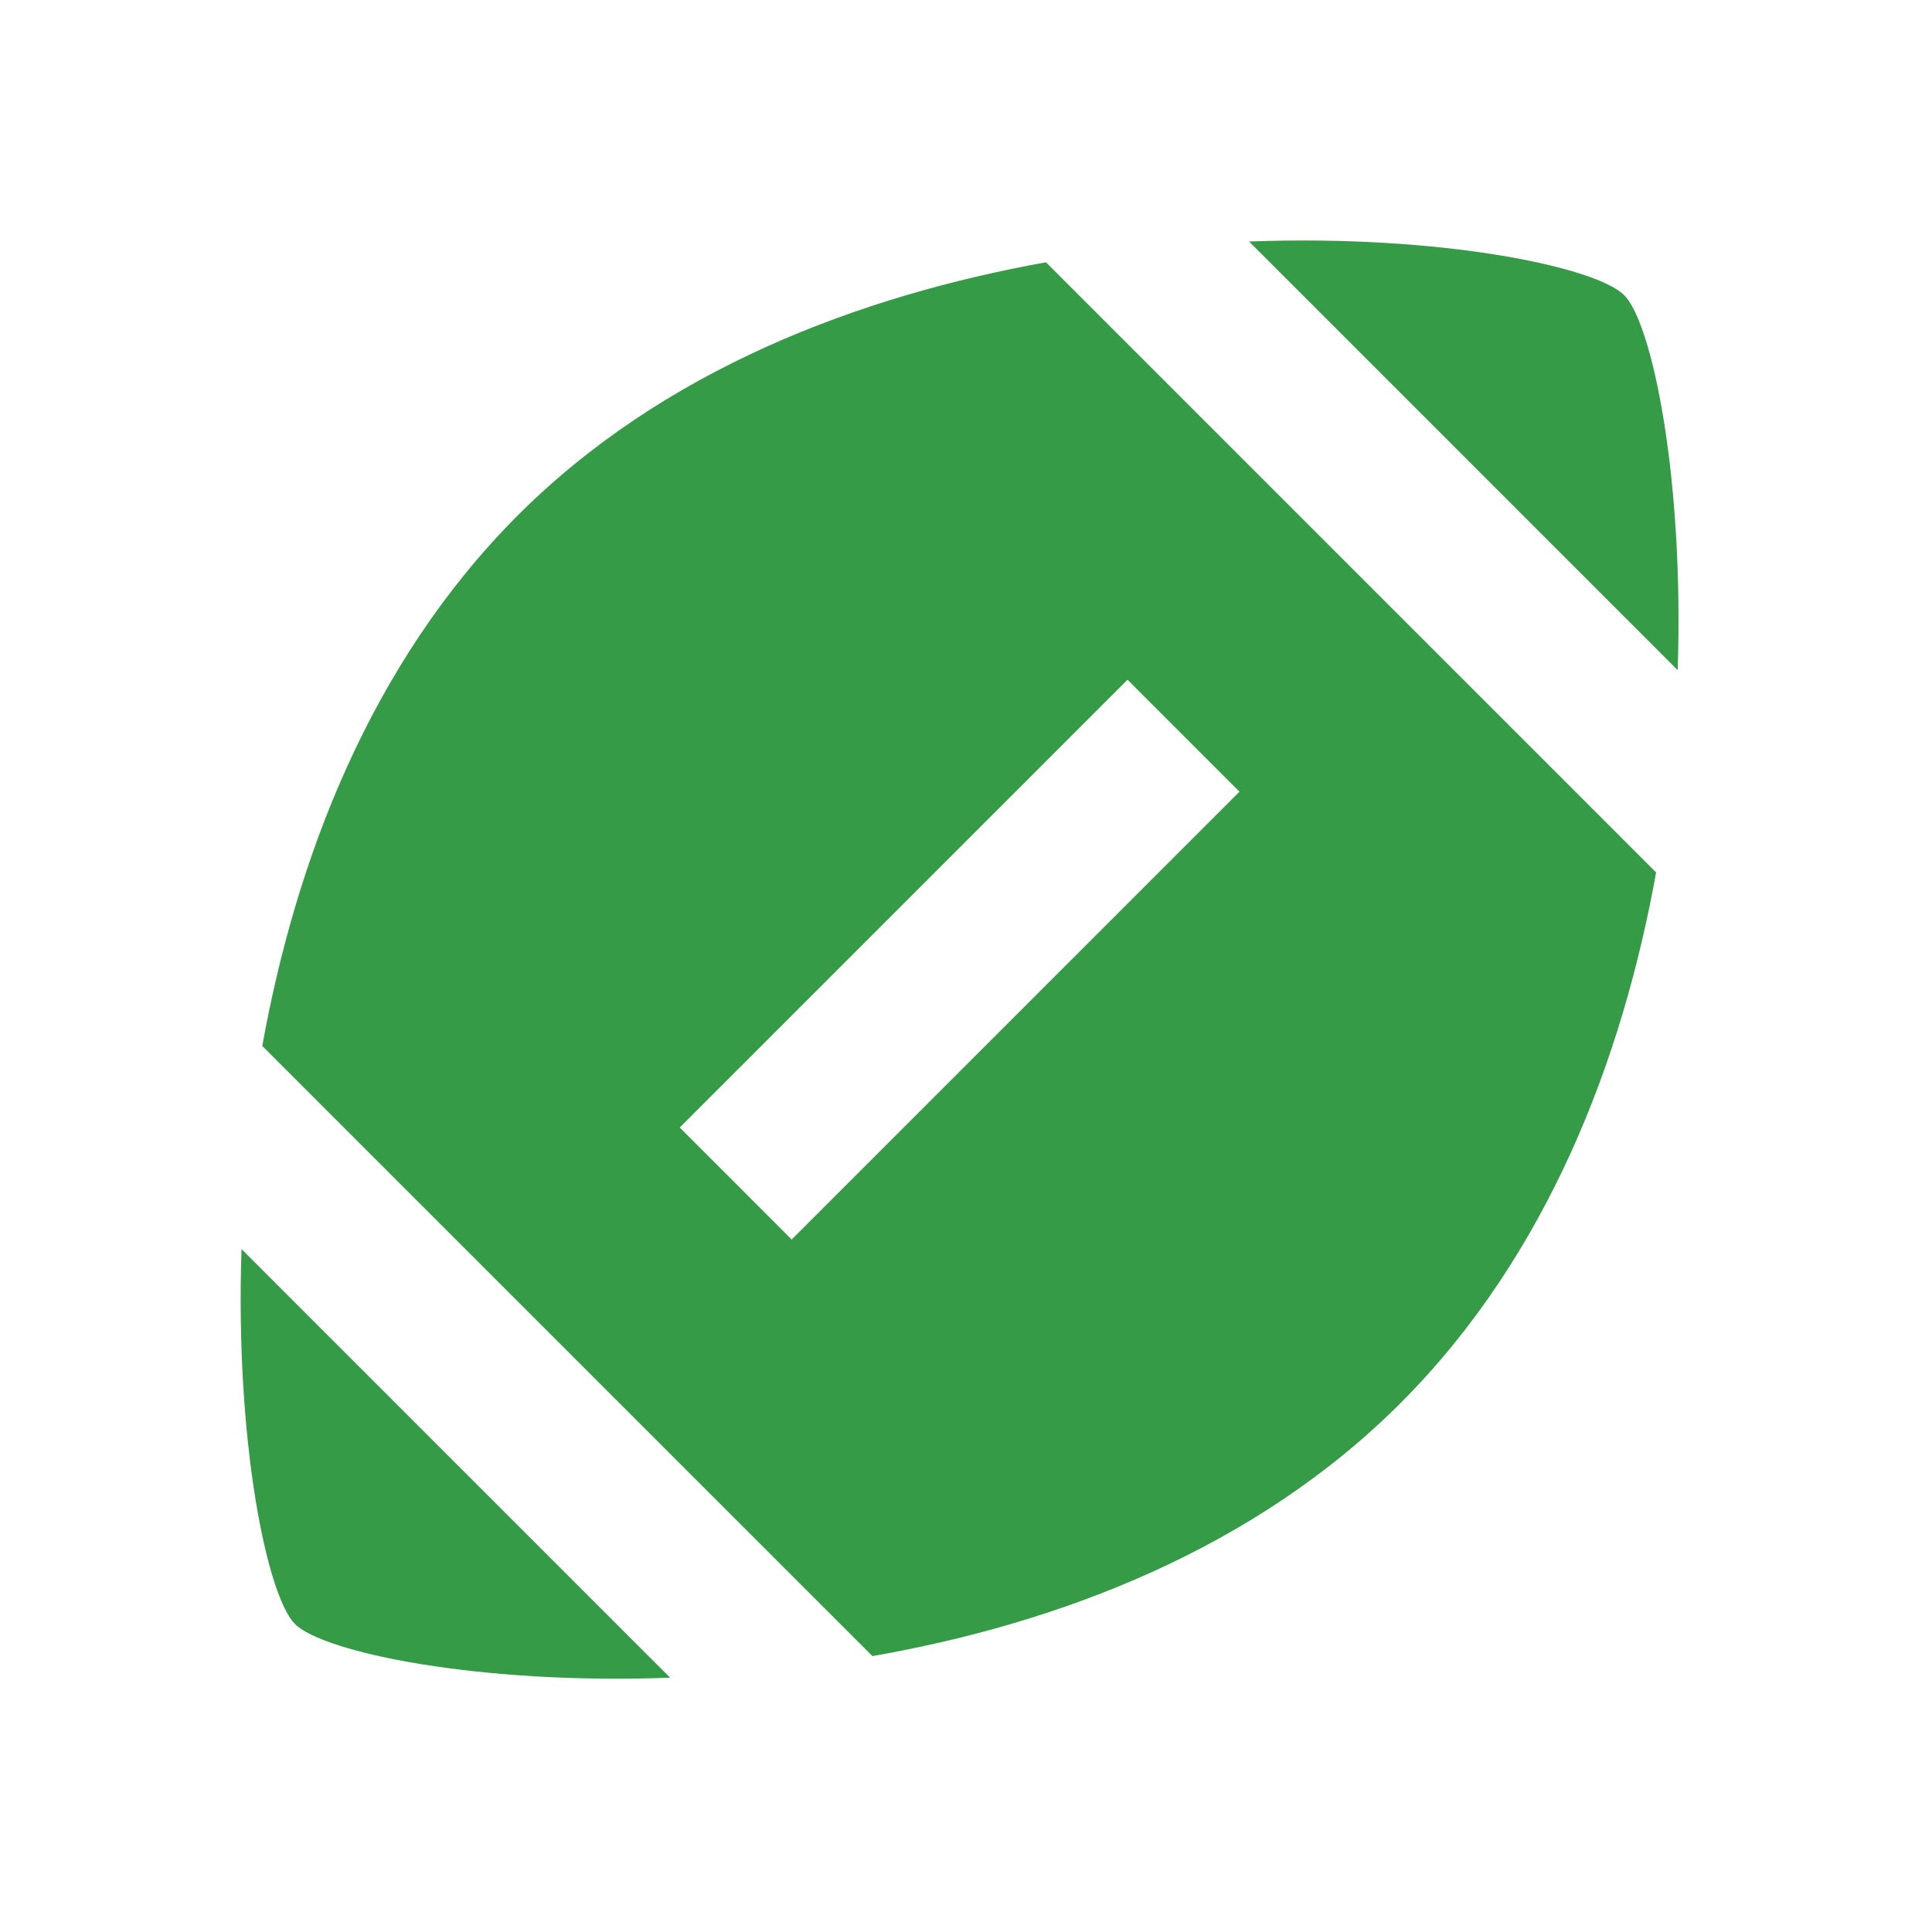
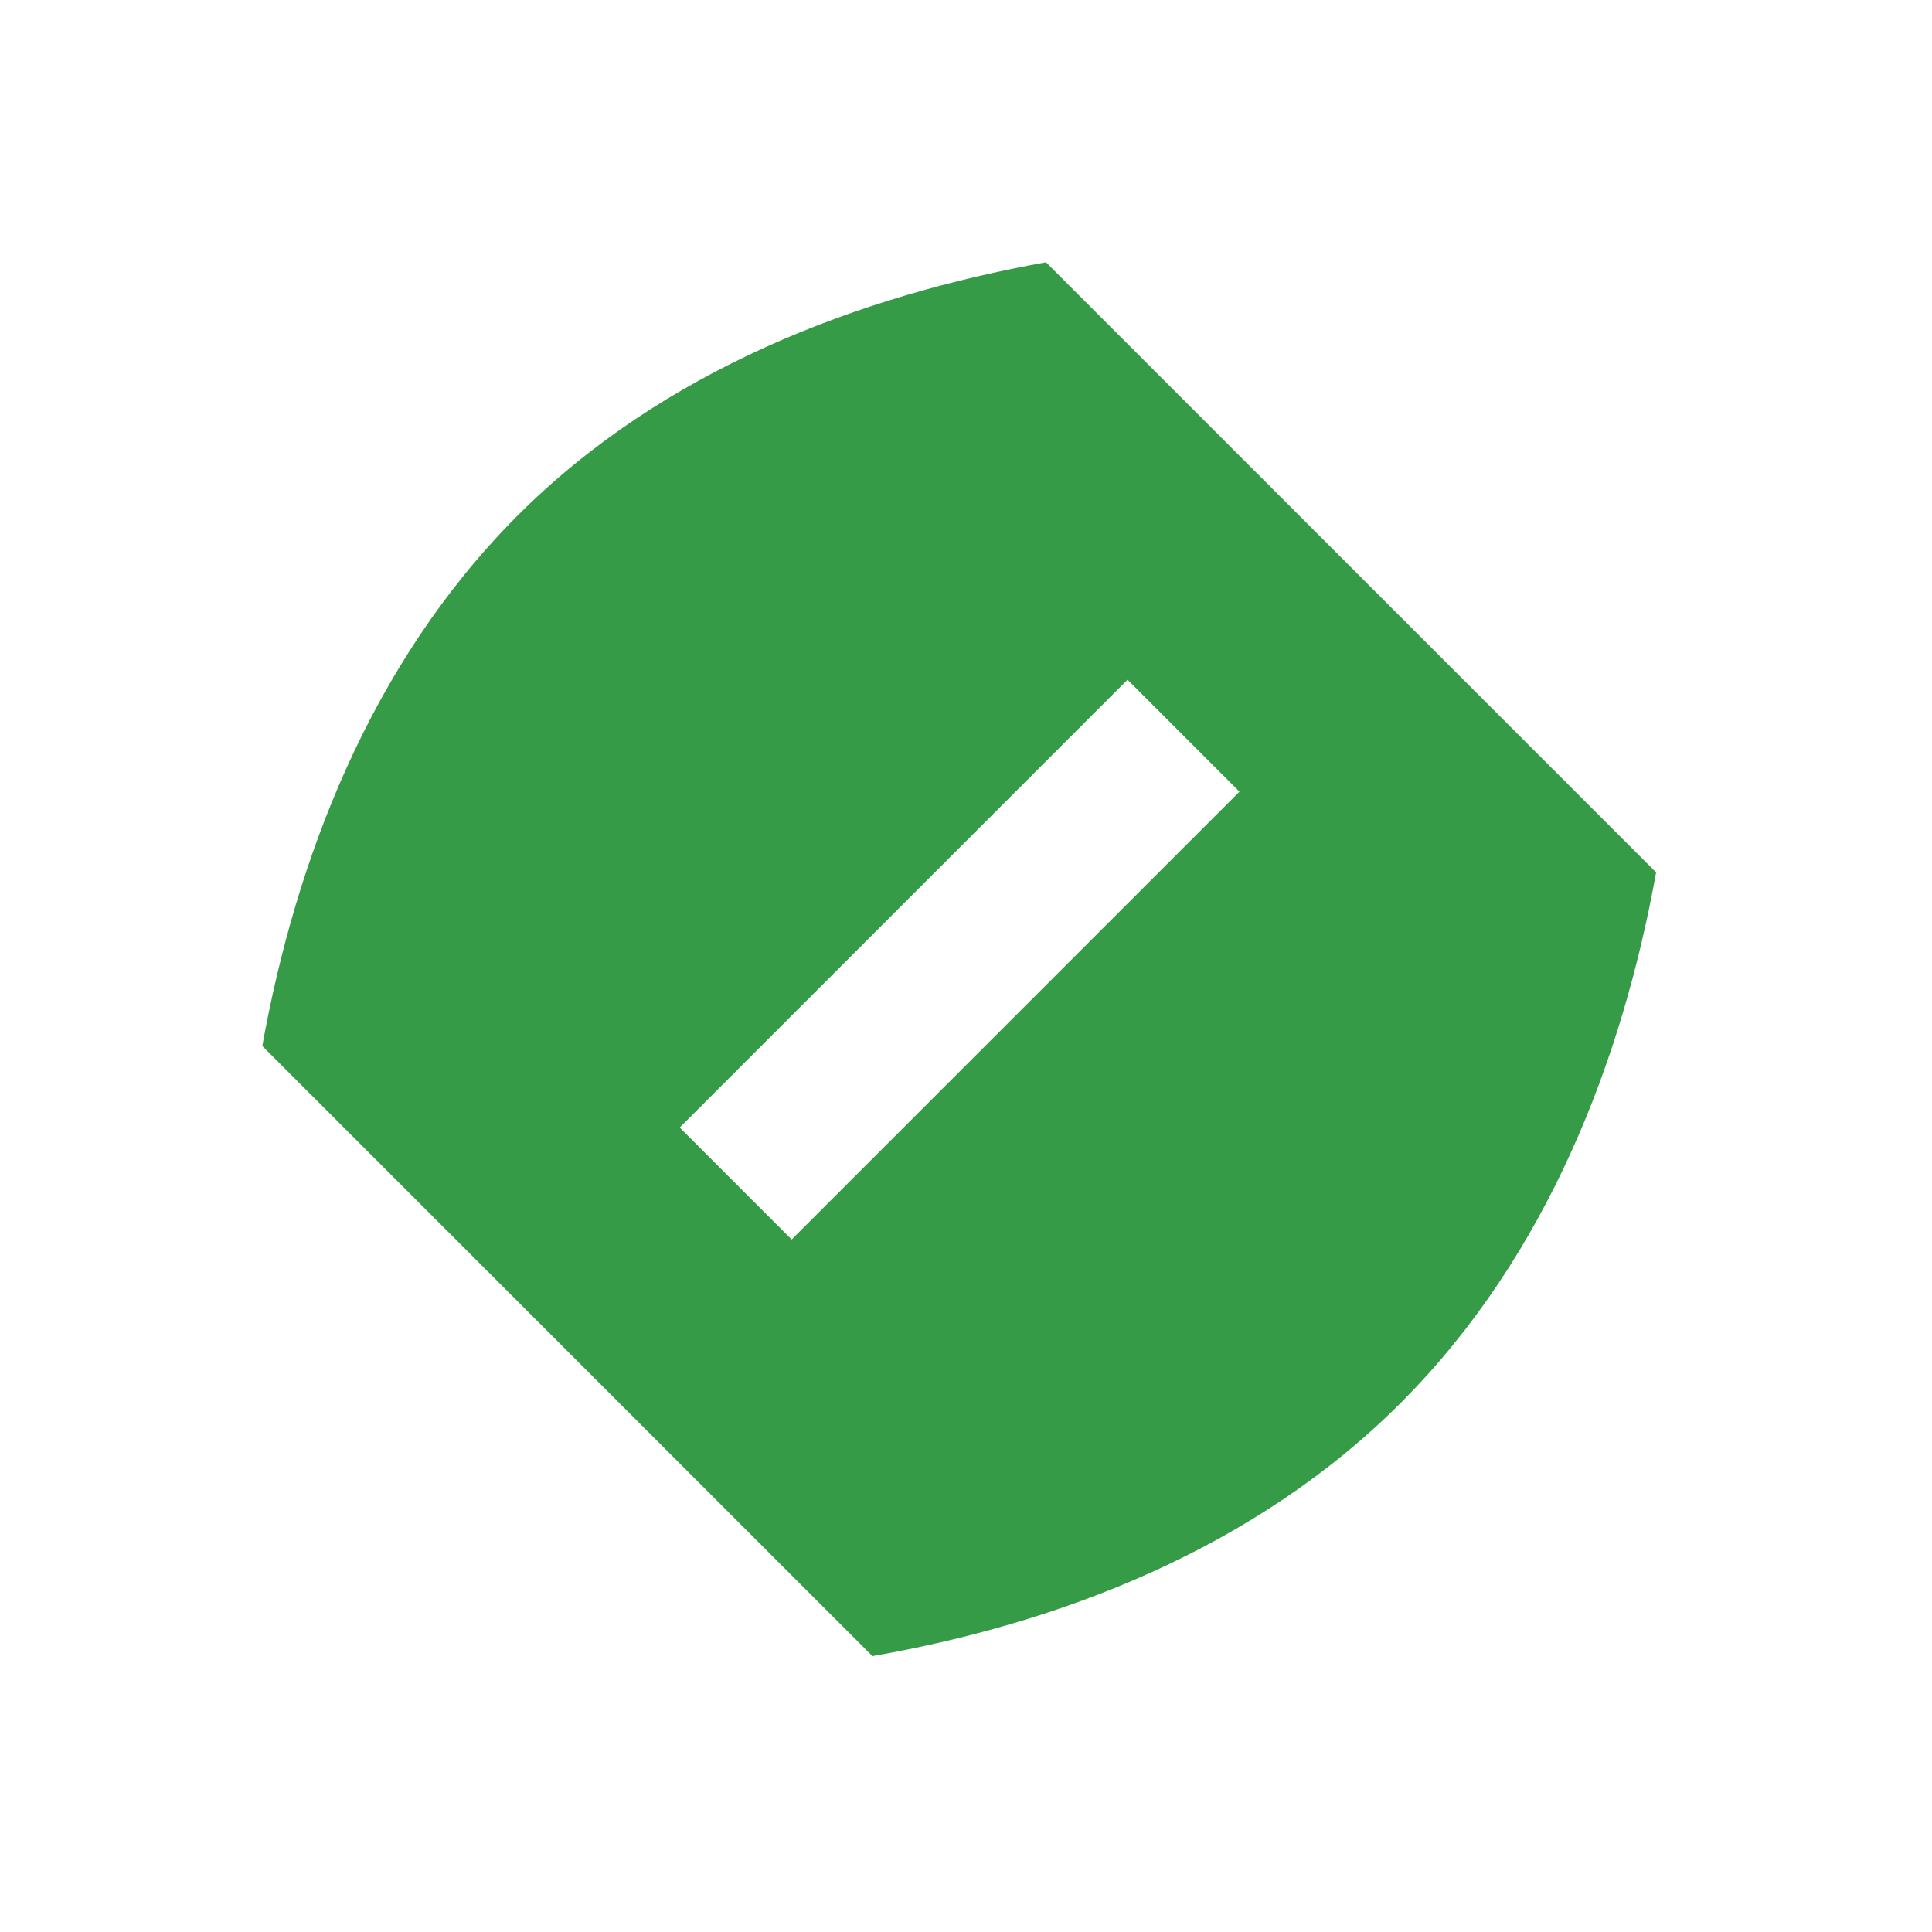
<svg xmlns="http://www.w3.org/2000/svg" width="91" height="91" viewBox="0 0 91 91" fill="none">
  <g clip-path="url(#clip0_605_610)">
-     <path d="M11.375 58.833C11.073 67.948 12.58 75.18 13.898 76.498C15.217 77.817 22.486 79.361 31.564 79.022L11.375 58.833Z" fill="#369B47" />
    <path d="M49.266 12.354C40.49 13.936 31.225 17.402 24.332 24.332C17.439 31.262 13.936 40.49 12.354 49.267L41.093 78.005C49.907 76.461 59.135 72.958 66.027 66.028C72.92 59.097 76.423 49.869 78.005 41.093L49.266 12.354ZM37.289 58.382L32.016 53.108L53.108 32.016L58.381 37.289L37.289 58.382Z" fill="#369B47" />
-     <path d="M79.022 31.564C79.323 22.449 77.817 15.217 76.498 13.899C75.18 12.58 67.91 11.036 58.833 11.375L79.022 31.564Z" fill="#369B47" />
  </g>
  <defs>
    <clipPath id="clip0_605_610">
      <rect width="90.397" height="90.397" fill="white" />
    </clipPath>
  </defs>
</svg>